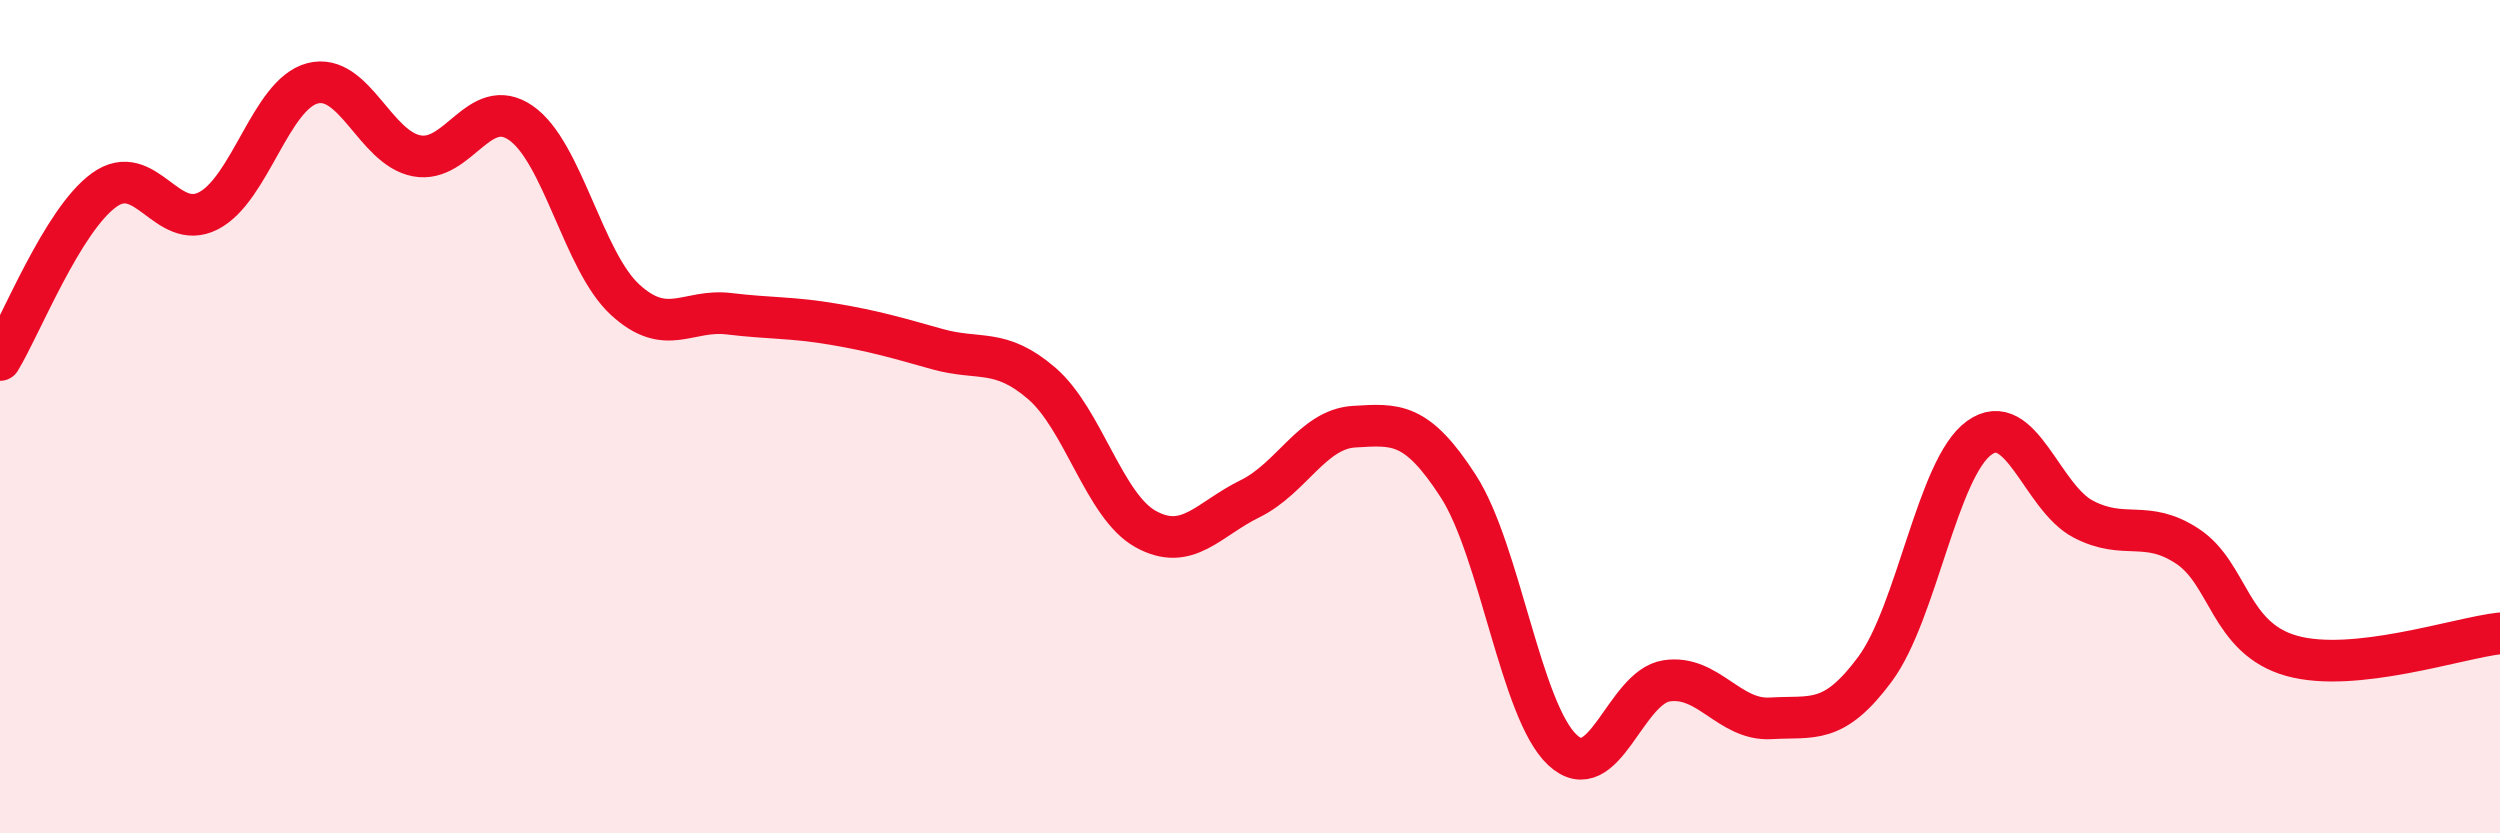
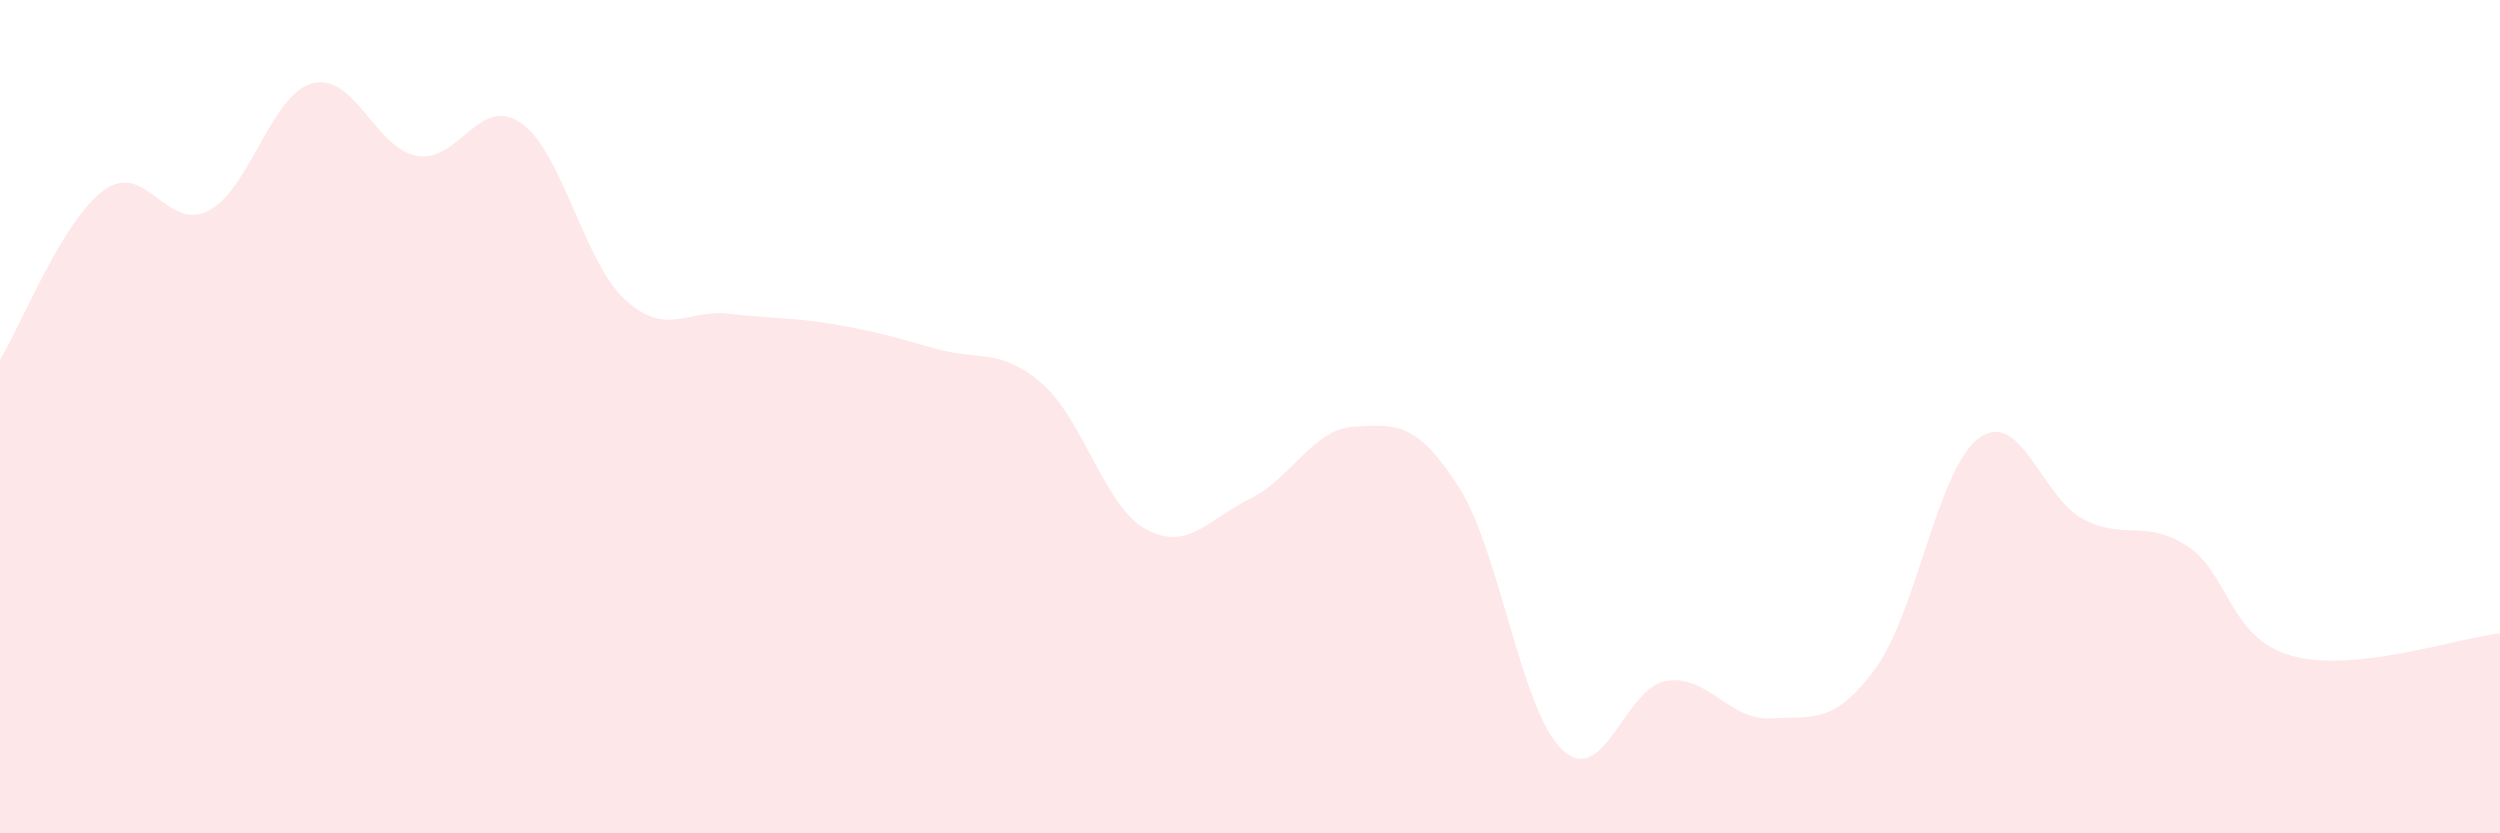
<svg xmlns="http://www.w3.org/2000/svg" width="60" height="20" viewBox="0 0 60 20">
  <path d="M 0,8.64 C 0.5,7.82 1.5,5.28 2.5,4.56 C 3.5,3.84 4,5.57 5,5.06 C 6,4.55 6.5,2.26 7.5,2 C 8.5,1.74 9,3.55 10,3.74 C 11,3.93 11.5,2.26 12.5,2.95 C 13.5,3.64 14,6.27 15,7.19 C 16,8.11 16.5,7.41 17.5,7.53 C 18.5,7.65 19,7.61 20,7.78 C 21,7.95 21.5,8.1 22.5,8.38 C 23.5,8.66 24,8.34 25,9.2 C 26,10.06 26.5,12.15 27.5,12.7 C 28.5,13.25 29,12.46 30,11.97 C 31,11.48 31.5,10.3 32.5,10.24 C 33.5,10.18 34,10.12 35,11.67 C 36,13.22 36.5,17.07 37.5,18 C 38.5,18.93 39,16.49 40,16.34 C 41,16.19 41.5,17.3 42.5,17.24 C 43.5,17.18 44,17.41 45,16.06 C 46,14.71 46.5,11.23 47.5,10.51 C 48.5,9.79 49,11.94 50,12.46 C 51,12.98 51.5,12.45 52.5,13.11 C 53.5,13.77 53.5,15.32 55,15.74 C 56.5,16.16 59,15.31 60,15.2L60 20L0 20Z" fill="#EB0A25" opacity="0.1" stroke-linecap="round" stroke-linejoin="round" />
-   <path d="M 0,8.64 C 0.5,7.82 1.5,5.28 2.5,4.56 C 3.5,3.84 4,5.57 5,5.06 C 6,4.55 6.5,2.26 7.5,2 C 8.5,1.74 9,3.55 10,3.74 C 11,3.93 11.5,2.26 12.5,2.95 C 13.5,3.64 14,6.27 15,7.19 C 16,8.11 16.5,7.41 17.5,7.53 C 18.5,7.65 19,7.61 20,7.78 C 21,7.95 21.5,8.1 22.5,8.38 C 23.5,8.66 24,8.34 25,9.2 C 26,10.06 26.5,12.15 27.5,12.7 C 28.5,13.25 29,12.46 30,11.97 C 31,11.48 31.5,10.3 32.5,10.24 C 33.5,10.18 34,10.12 35,11.67 C 36,13.22 36.5,17.07 37.5,18 C 38.5,18.93 39,16.49 40,16.34 C 41,16.19 41.5,17.3 42.5,17.24 C 43.5,17.18 44,17.41 45,16.06 C 46,14.71 46.5,11.23 47.5,10.51 C 48.5,9.79 49,11.94 50,12.46 C 51,12.98 51.5,12.45 52.5,13.11 C 53.5,13.77 53.5,15.32 55,15.74 C 56.5,16.16 59,15.31 60,15.2" stroke="#EB0A25" stroke-width="1" fill="none" stroke-linecap="round" stroke-linejoin="round" />
</svg>